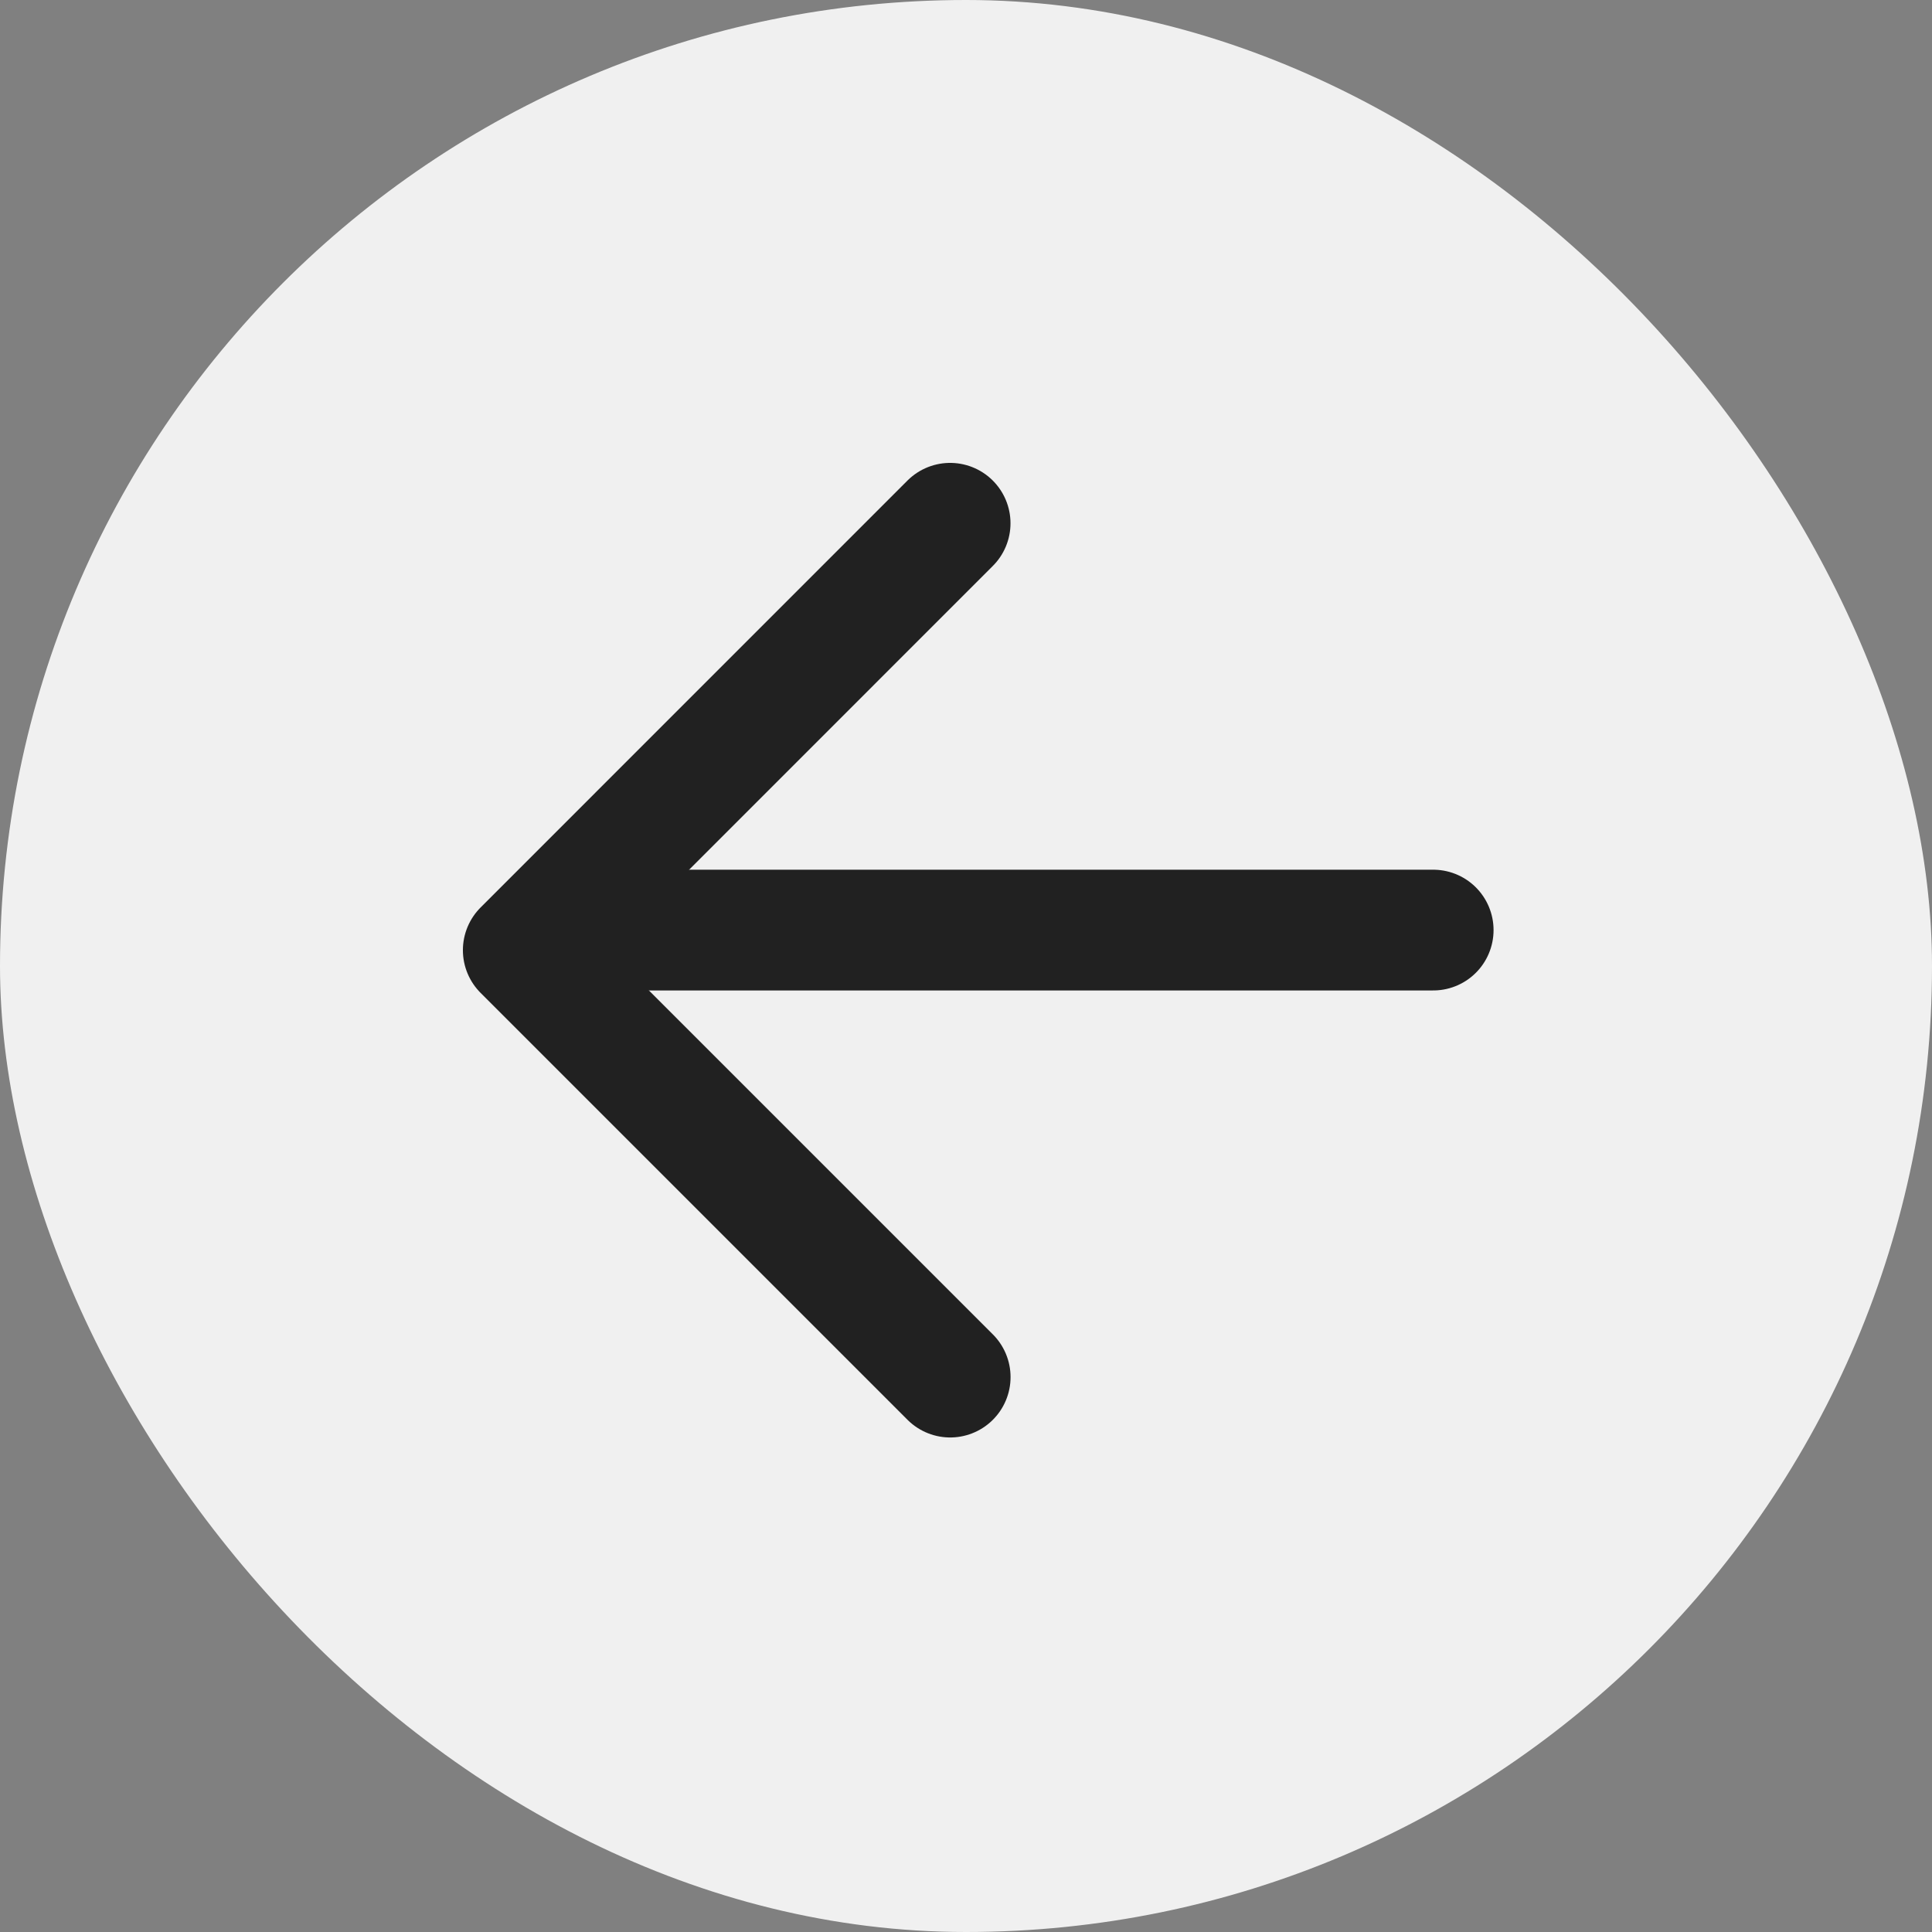
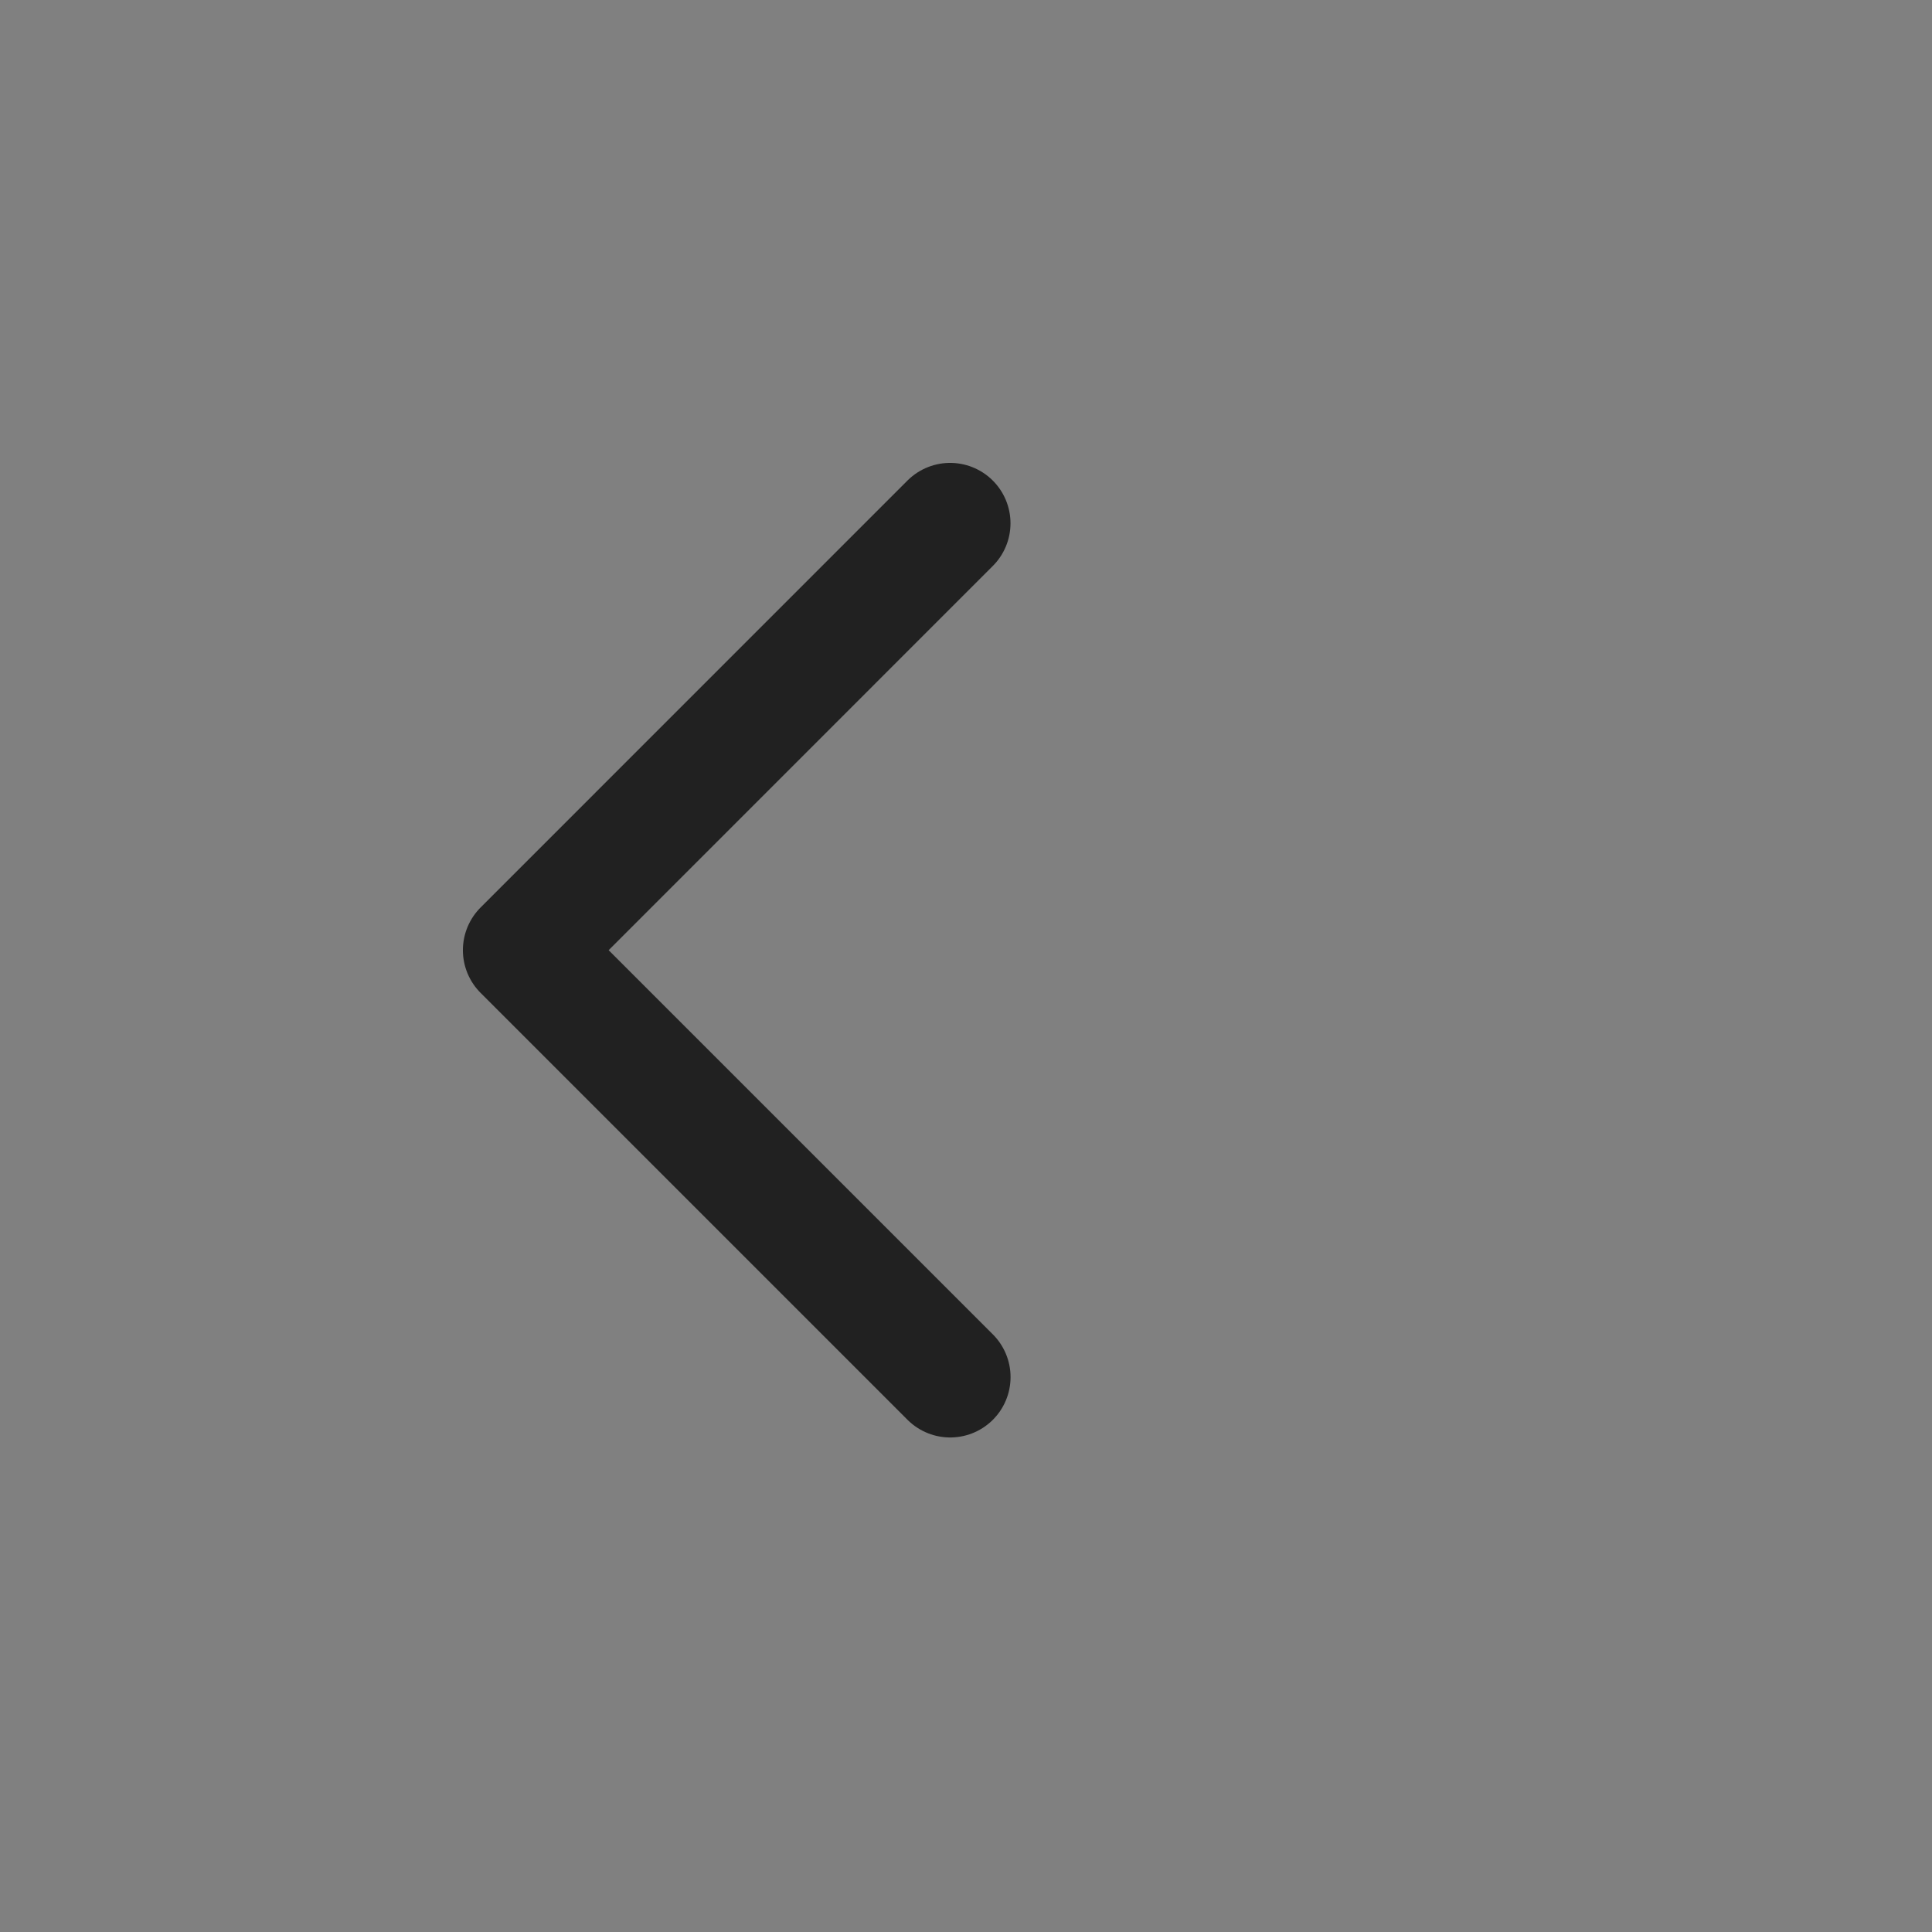
<svg xmlns="http://www.w3.org/2000/svg" width="32" height="32" viewBox="0 0 32 32">
  <rect x="0" y="0" width="32" height="32" fill="#808080" stroke="none" />
  <g fill="none" fill-rule="evenodd">
-     <path d="M0 0h32v32H0z" />
-     <rect fill="#F0F0F0" width="32" height="32" rx="16" />
+     <path d="M0 0v32H0z" />
    <g fill-rule="nonzero" stroke="#212121" stroke-linecap="round" stroke-width="2">
-       <path d="M9.405 15.405h14.333" />
      <path stroke-linejoin="round" d="m15.738 22.809-7.071-7.071 7.07-7.071" />
    </g>
  </g>
</svg>